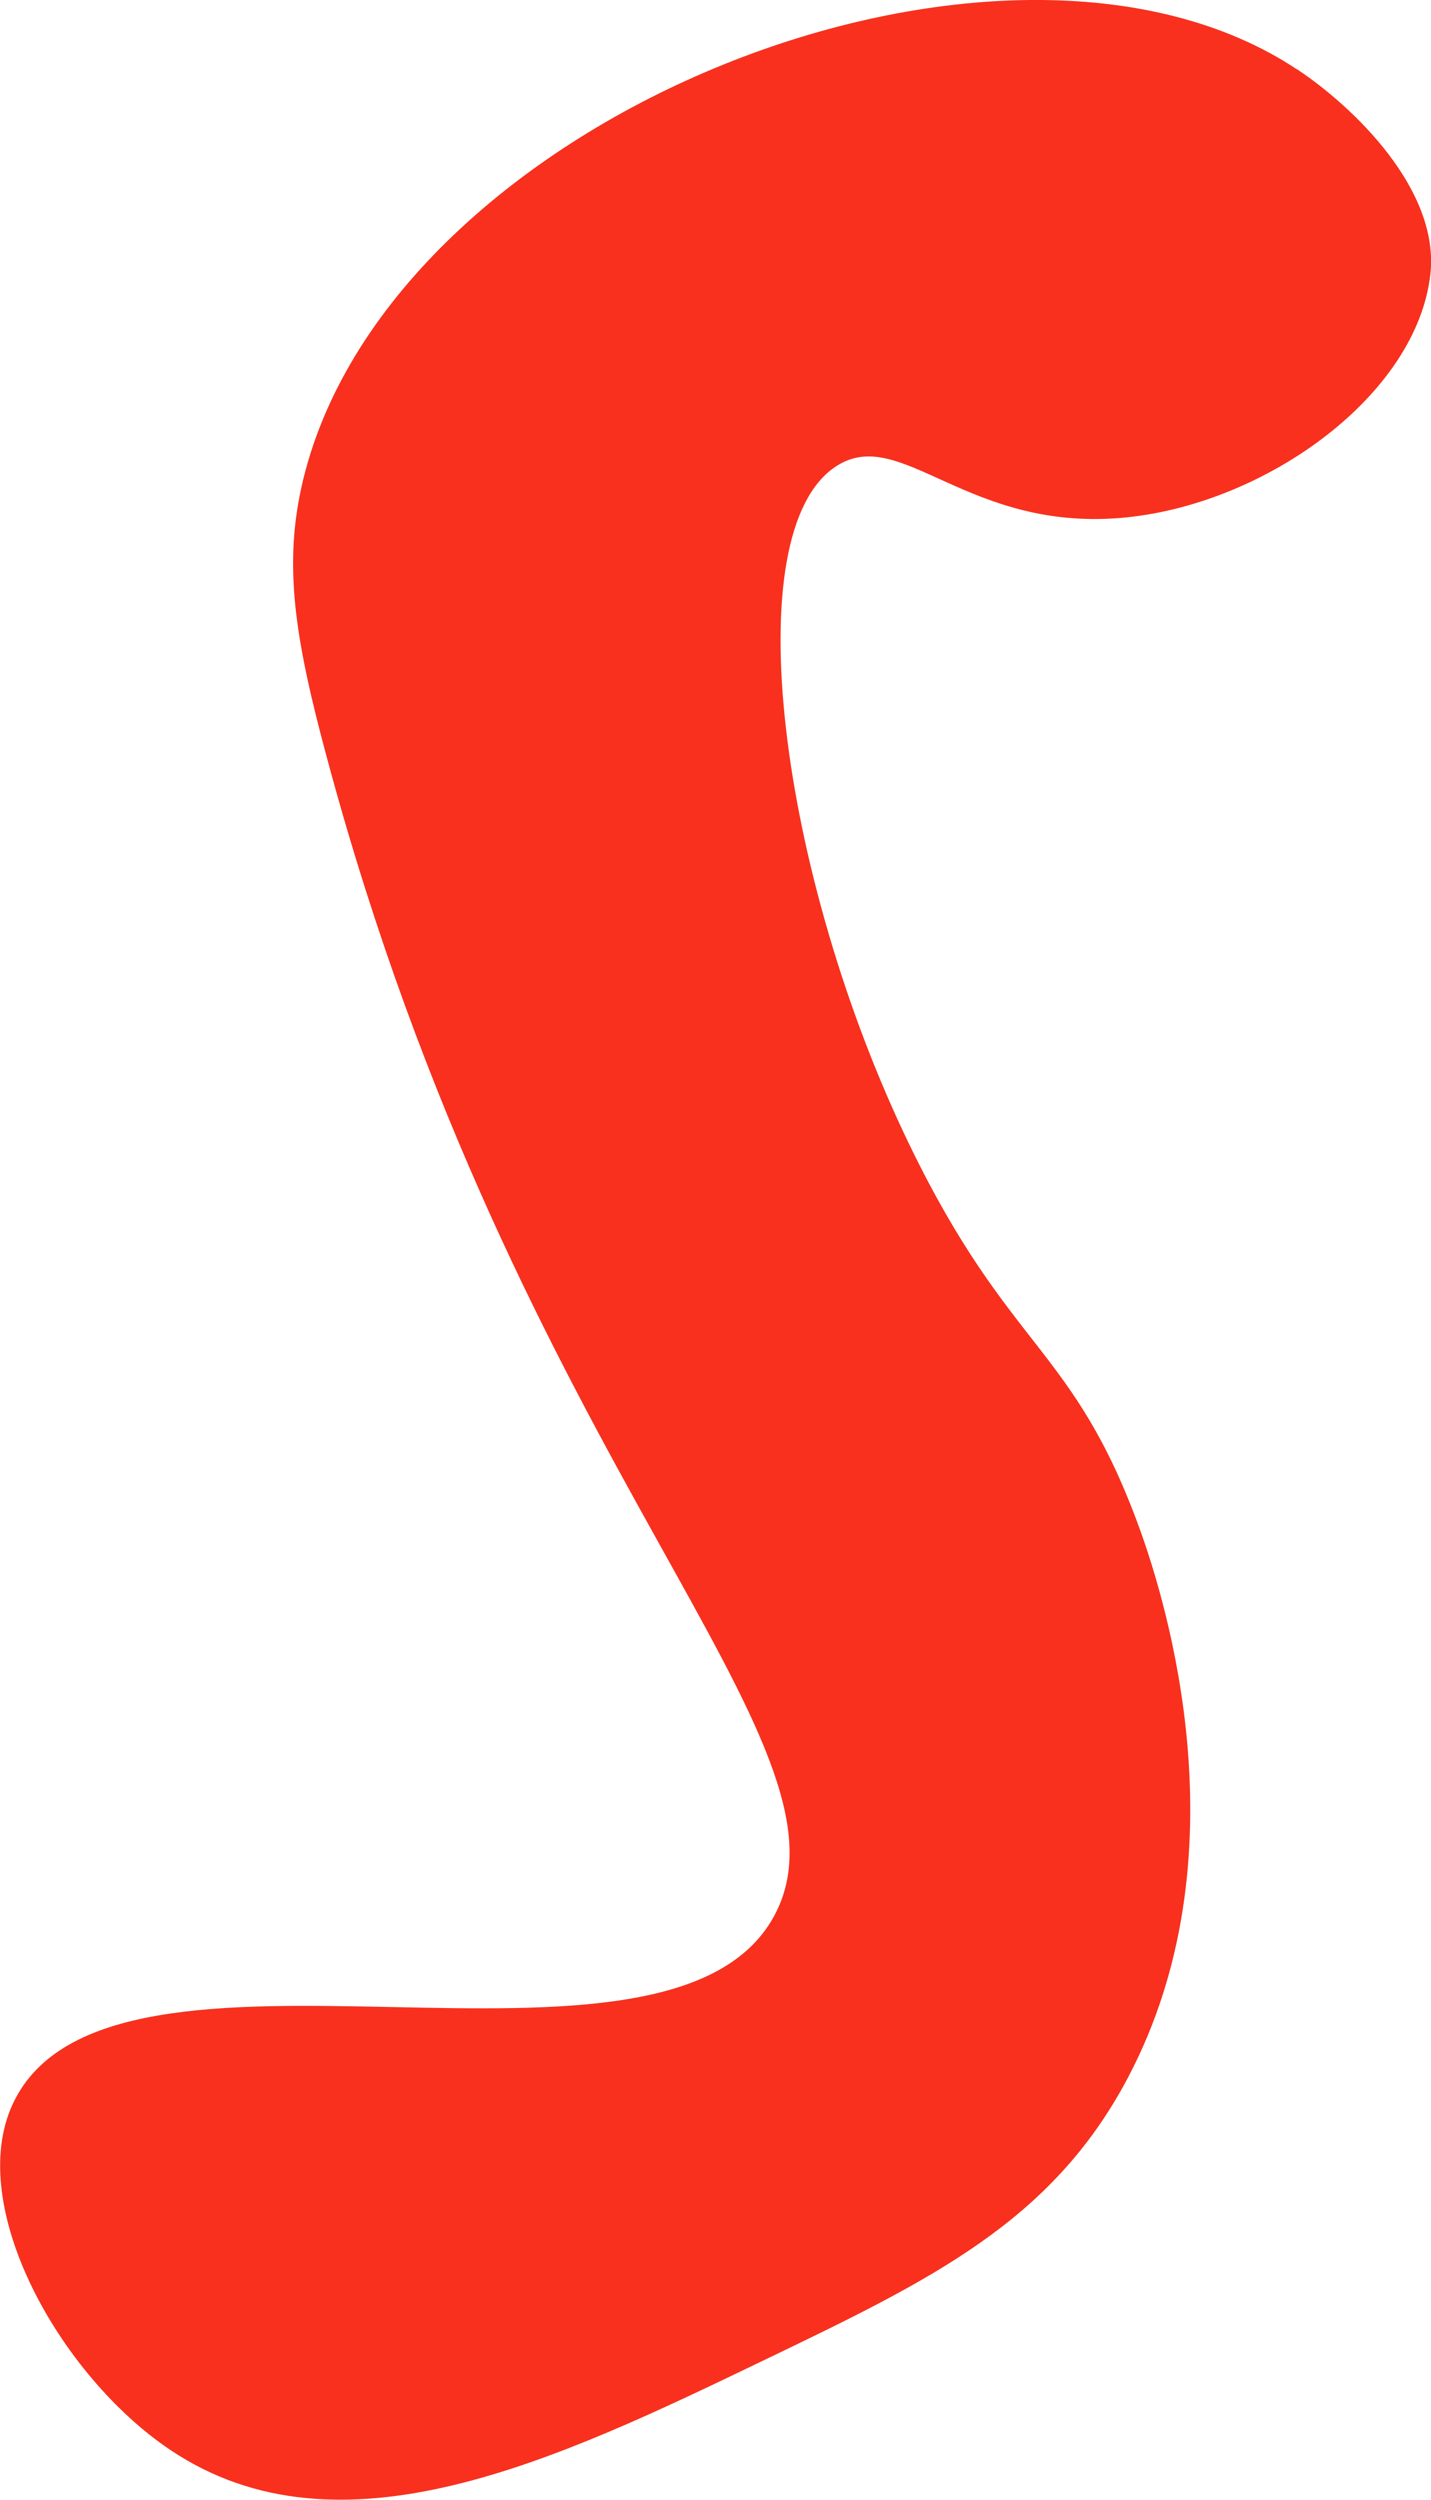
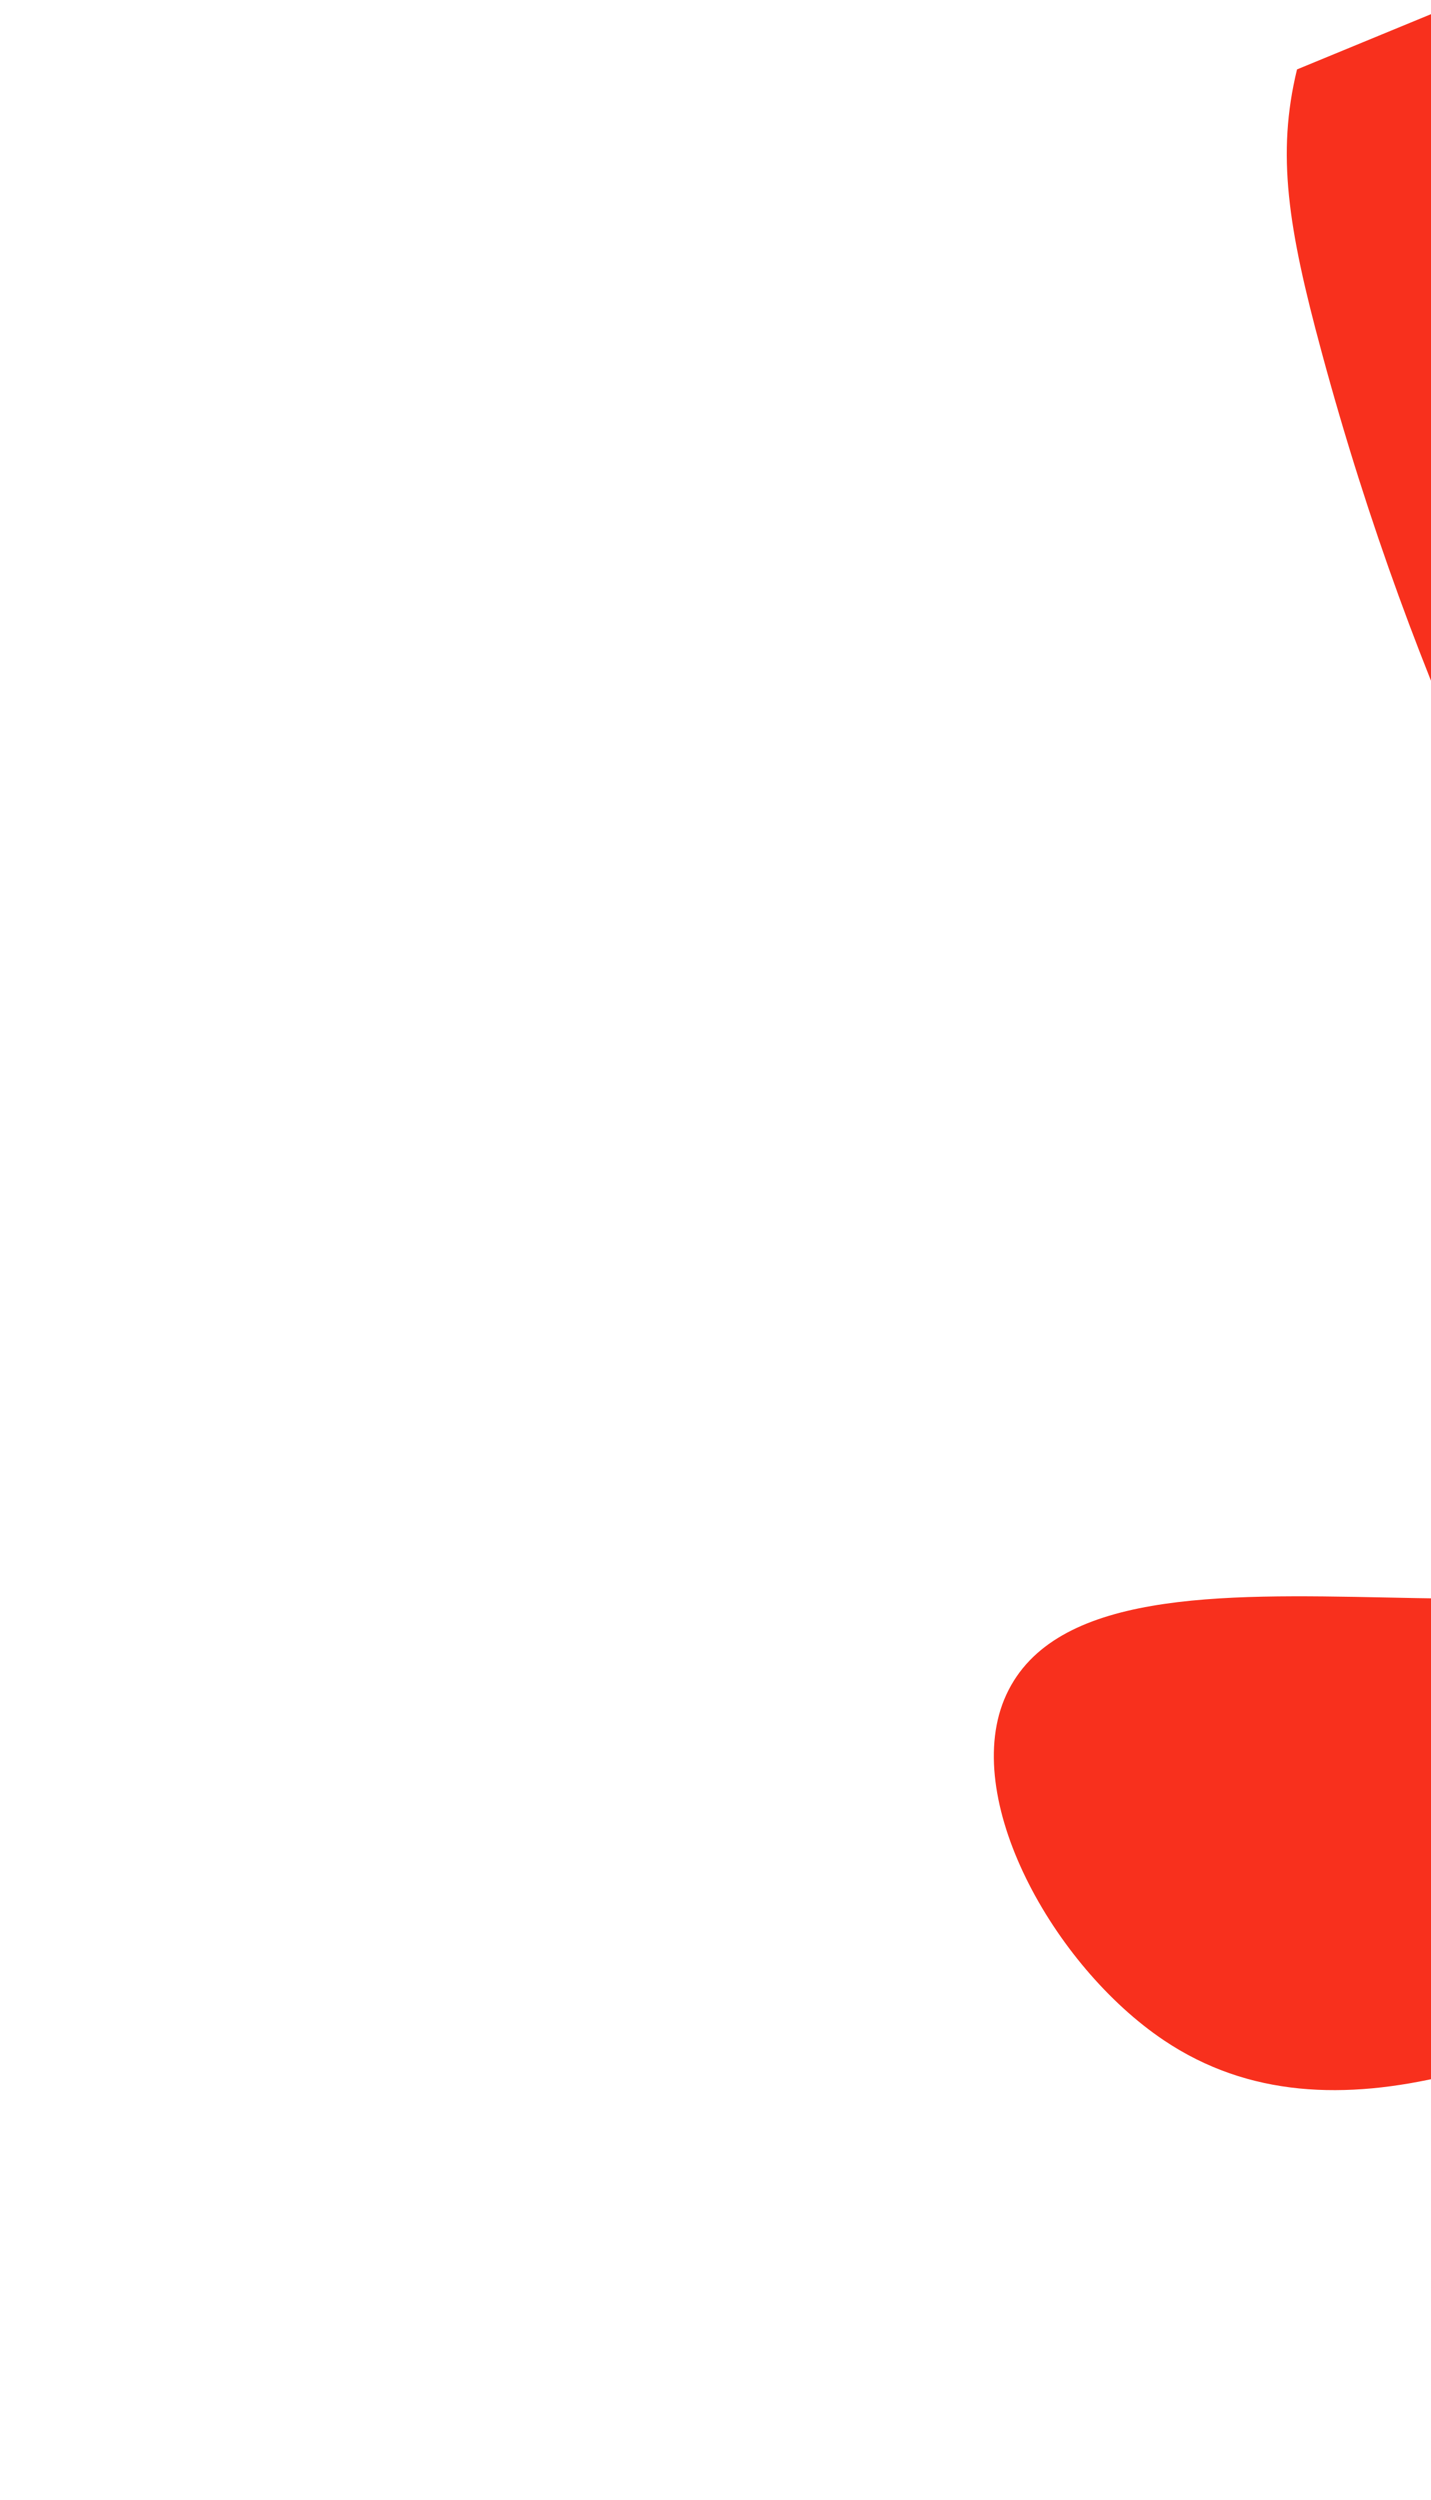
<svg xmlns="http://www.w3.org/2000/svg" id="Layer_2" data-name="Layer 2" viewBox="0 0 93.03 162.42">
  <defs>
    <style>
      .cls-1 {
        fill: #f8301d;
      }
    </style>
  </defs>
  <g id="Layer_1-2" data-name="Layer 1">
-     <path class="cls-1" d="M84.32,4.51C65.28-8.14,25.5,7.43,19.72,31.12c-1.34,5.5-.58,10.31,1.58,18.29,12.38,45.92,34.74,63.7,29.15,74.84-6.65,13.25-43.41-1-49.63,12.47-3.07,6.65,3.06,17.63,10.24,22.45,11.06,7.43,25.19,.63,38.6-5.82,10.88-5.23,18.69-8.99,23.63-18.29,7.66-14.41,2.53-30.96,.79-35.76-4.32-11.87-8.45-11.49-14.97-24.95-8.43-17.43-11.35-39.82-4.73-44.07,4.23-2.72,8.54,4.41,18.91,3.33,9.17-.96,18.83-8,19.7-15.8,.61-5.48-4.99-10.87-8.67-13.31Z" />
+     <path class="cls-1" d="M84.32,4.51c-1.34,5.5-.58,10.31,1.58,18.29,12.38,45.92,34.74,63.7,29.15,74.84-6.65,13.25-43.41-1-49.63,12.47-3.07,6.65,3.06,17.63,10.24,22.45,11.06,7.43,25.19,.63,38.6-5.82,10.88-5.23,18.69-8.99,23.63-18.29,7.66-14.41,2.53-30.96,.79-35.76-4.32-11.87-8.45-11.49-14.97-24.95-8.43-17.43-11.35-39.82-4.73-44.07,4.23-2.72,8.54,4.41,18.91,3.33,9.17-.96,18.83-8,19.7-15.8,.61-5.48-4.99-10.87-8.67-13.31Z" />
  </g>
</svg>